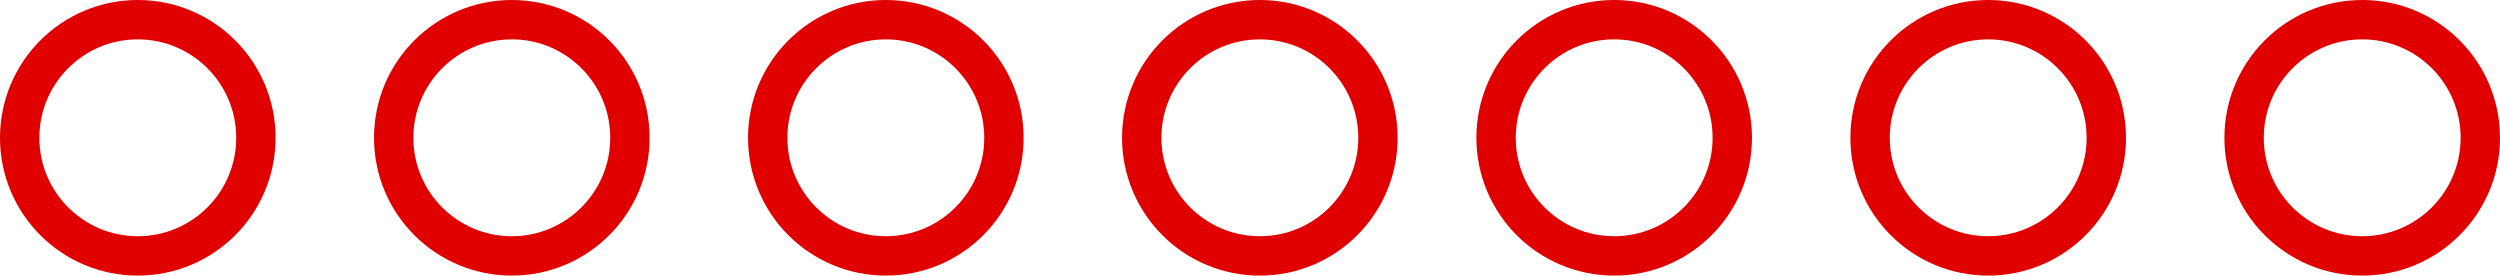
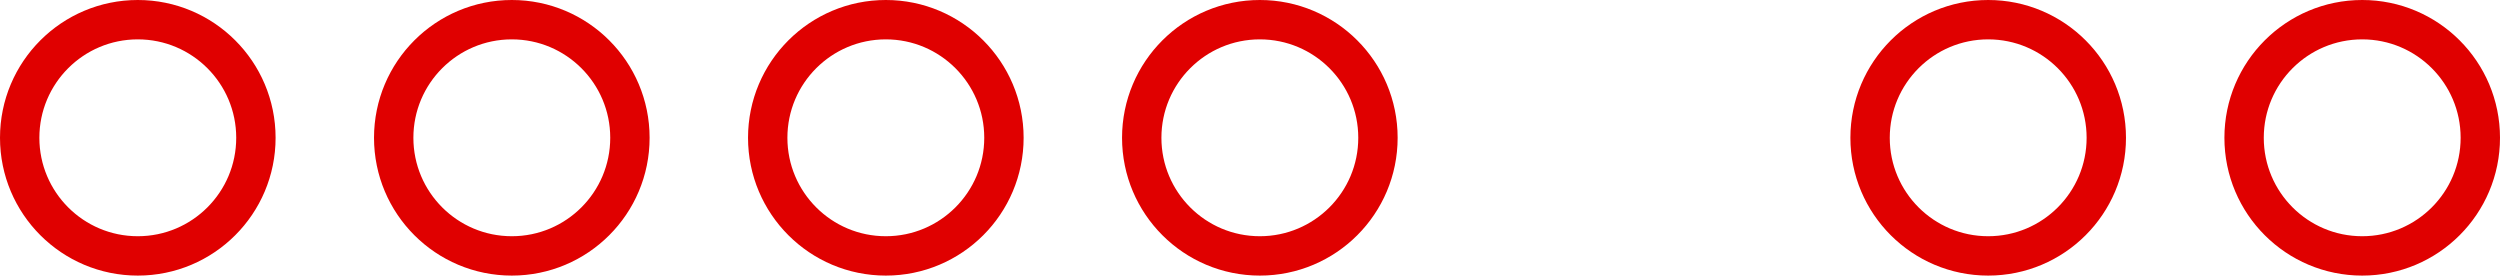
<svg xmlns="http://www.w3.org/2000/svg" width="127" height="14" viewBox="0 0 127 14" fill="none">
  <circle cx="7" cy="7" r="6" stroke="#E00000" stroke-width="2" />
  <circle cx="26" cy="7" r="6" stroke="#E00000" stroke-width="2" />
  <circle cx="45" cy="7" r="6" stroke="#E00000" stroke-width="2" />
  <circle cx="64" cy="7" r="6" stroke="#E00000" stroke-width="2" />
-   <circle cx="82" cy="7" r="6" stroke="#E00000" stroke-width="2" />
  <circle cx="101" cy="7" r="6" stroke="#E00000" stroke-width="2" />
  <circle cx="120" cy="7" r="6" stroke="#E00000" stroke-width="2" />
</svg>